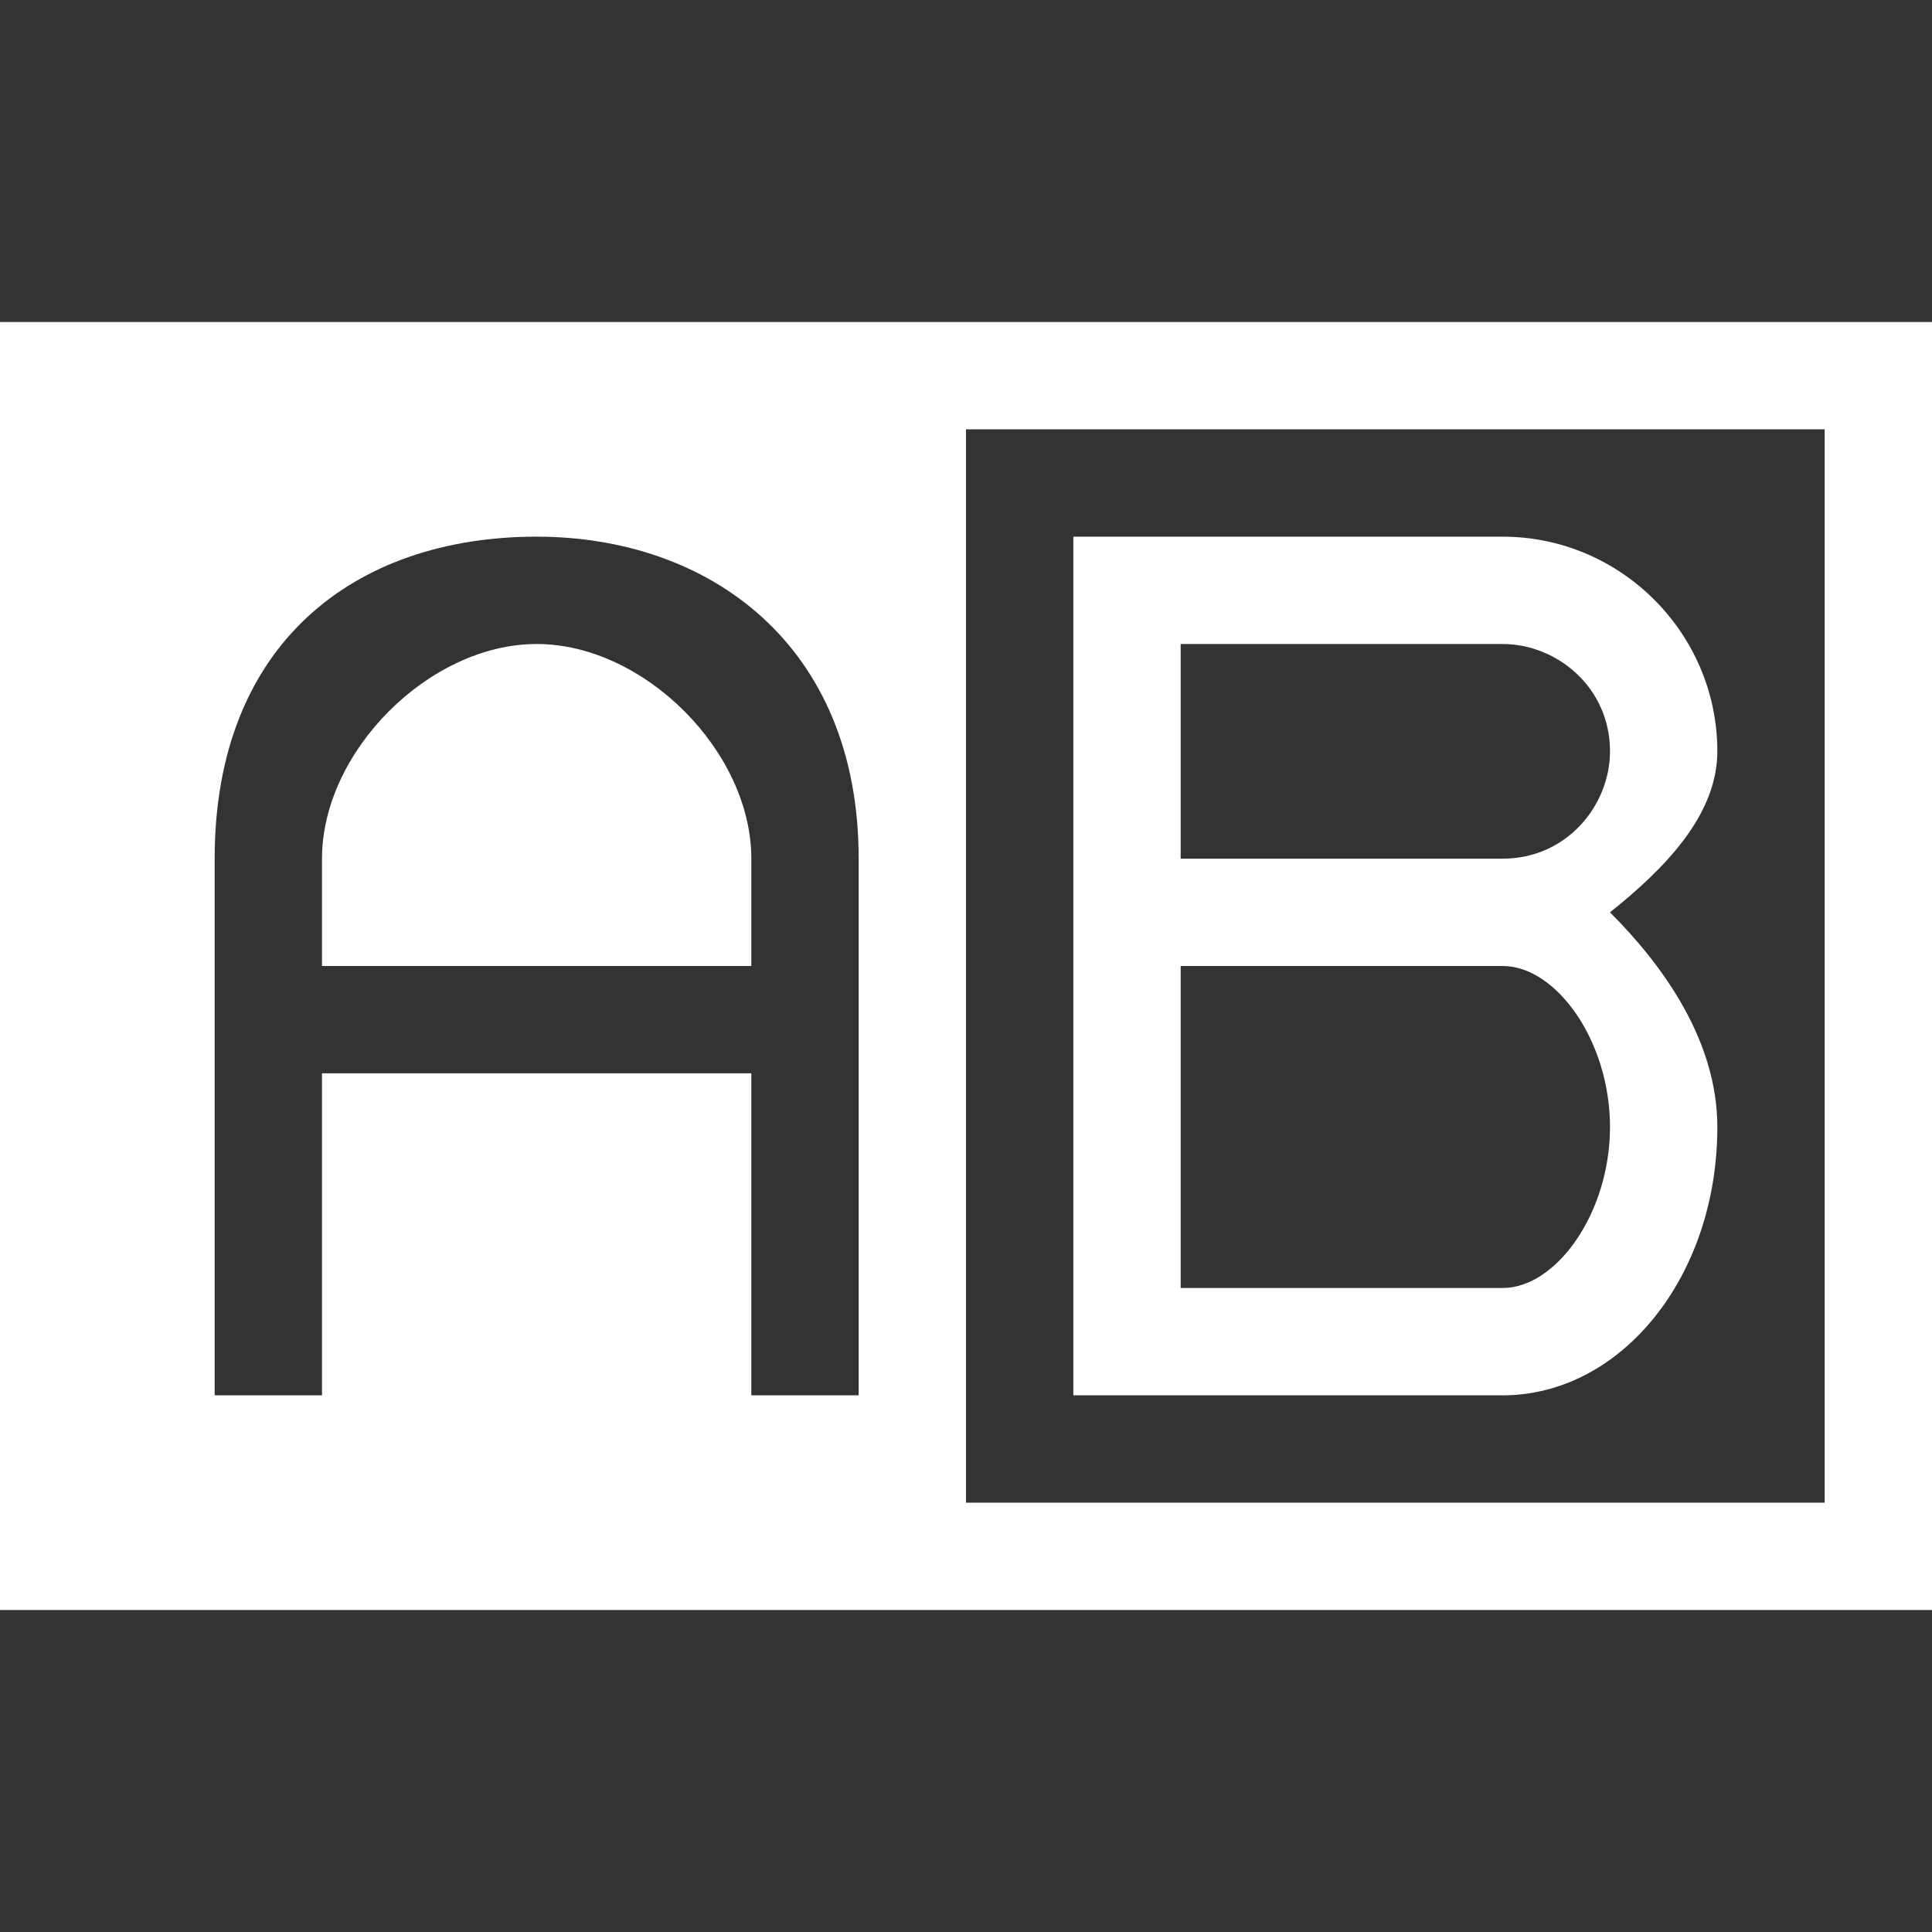
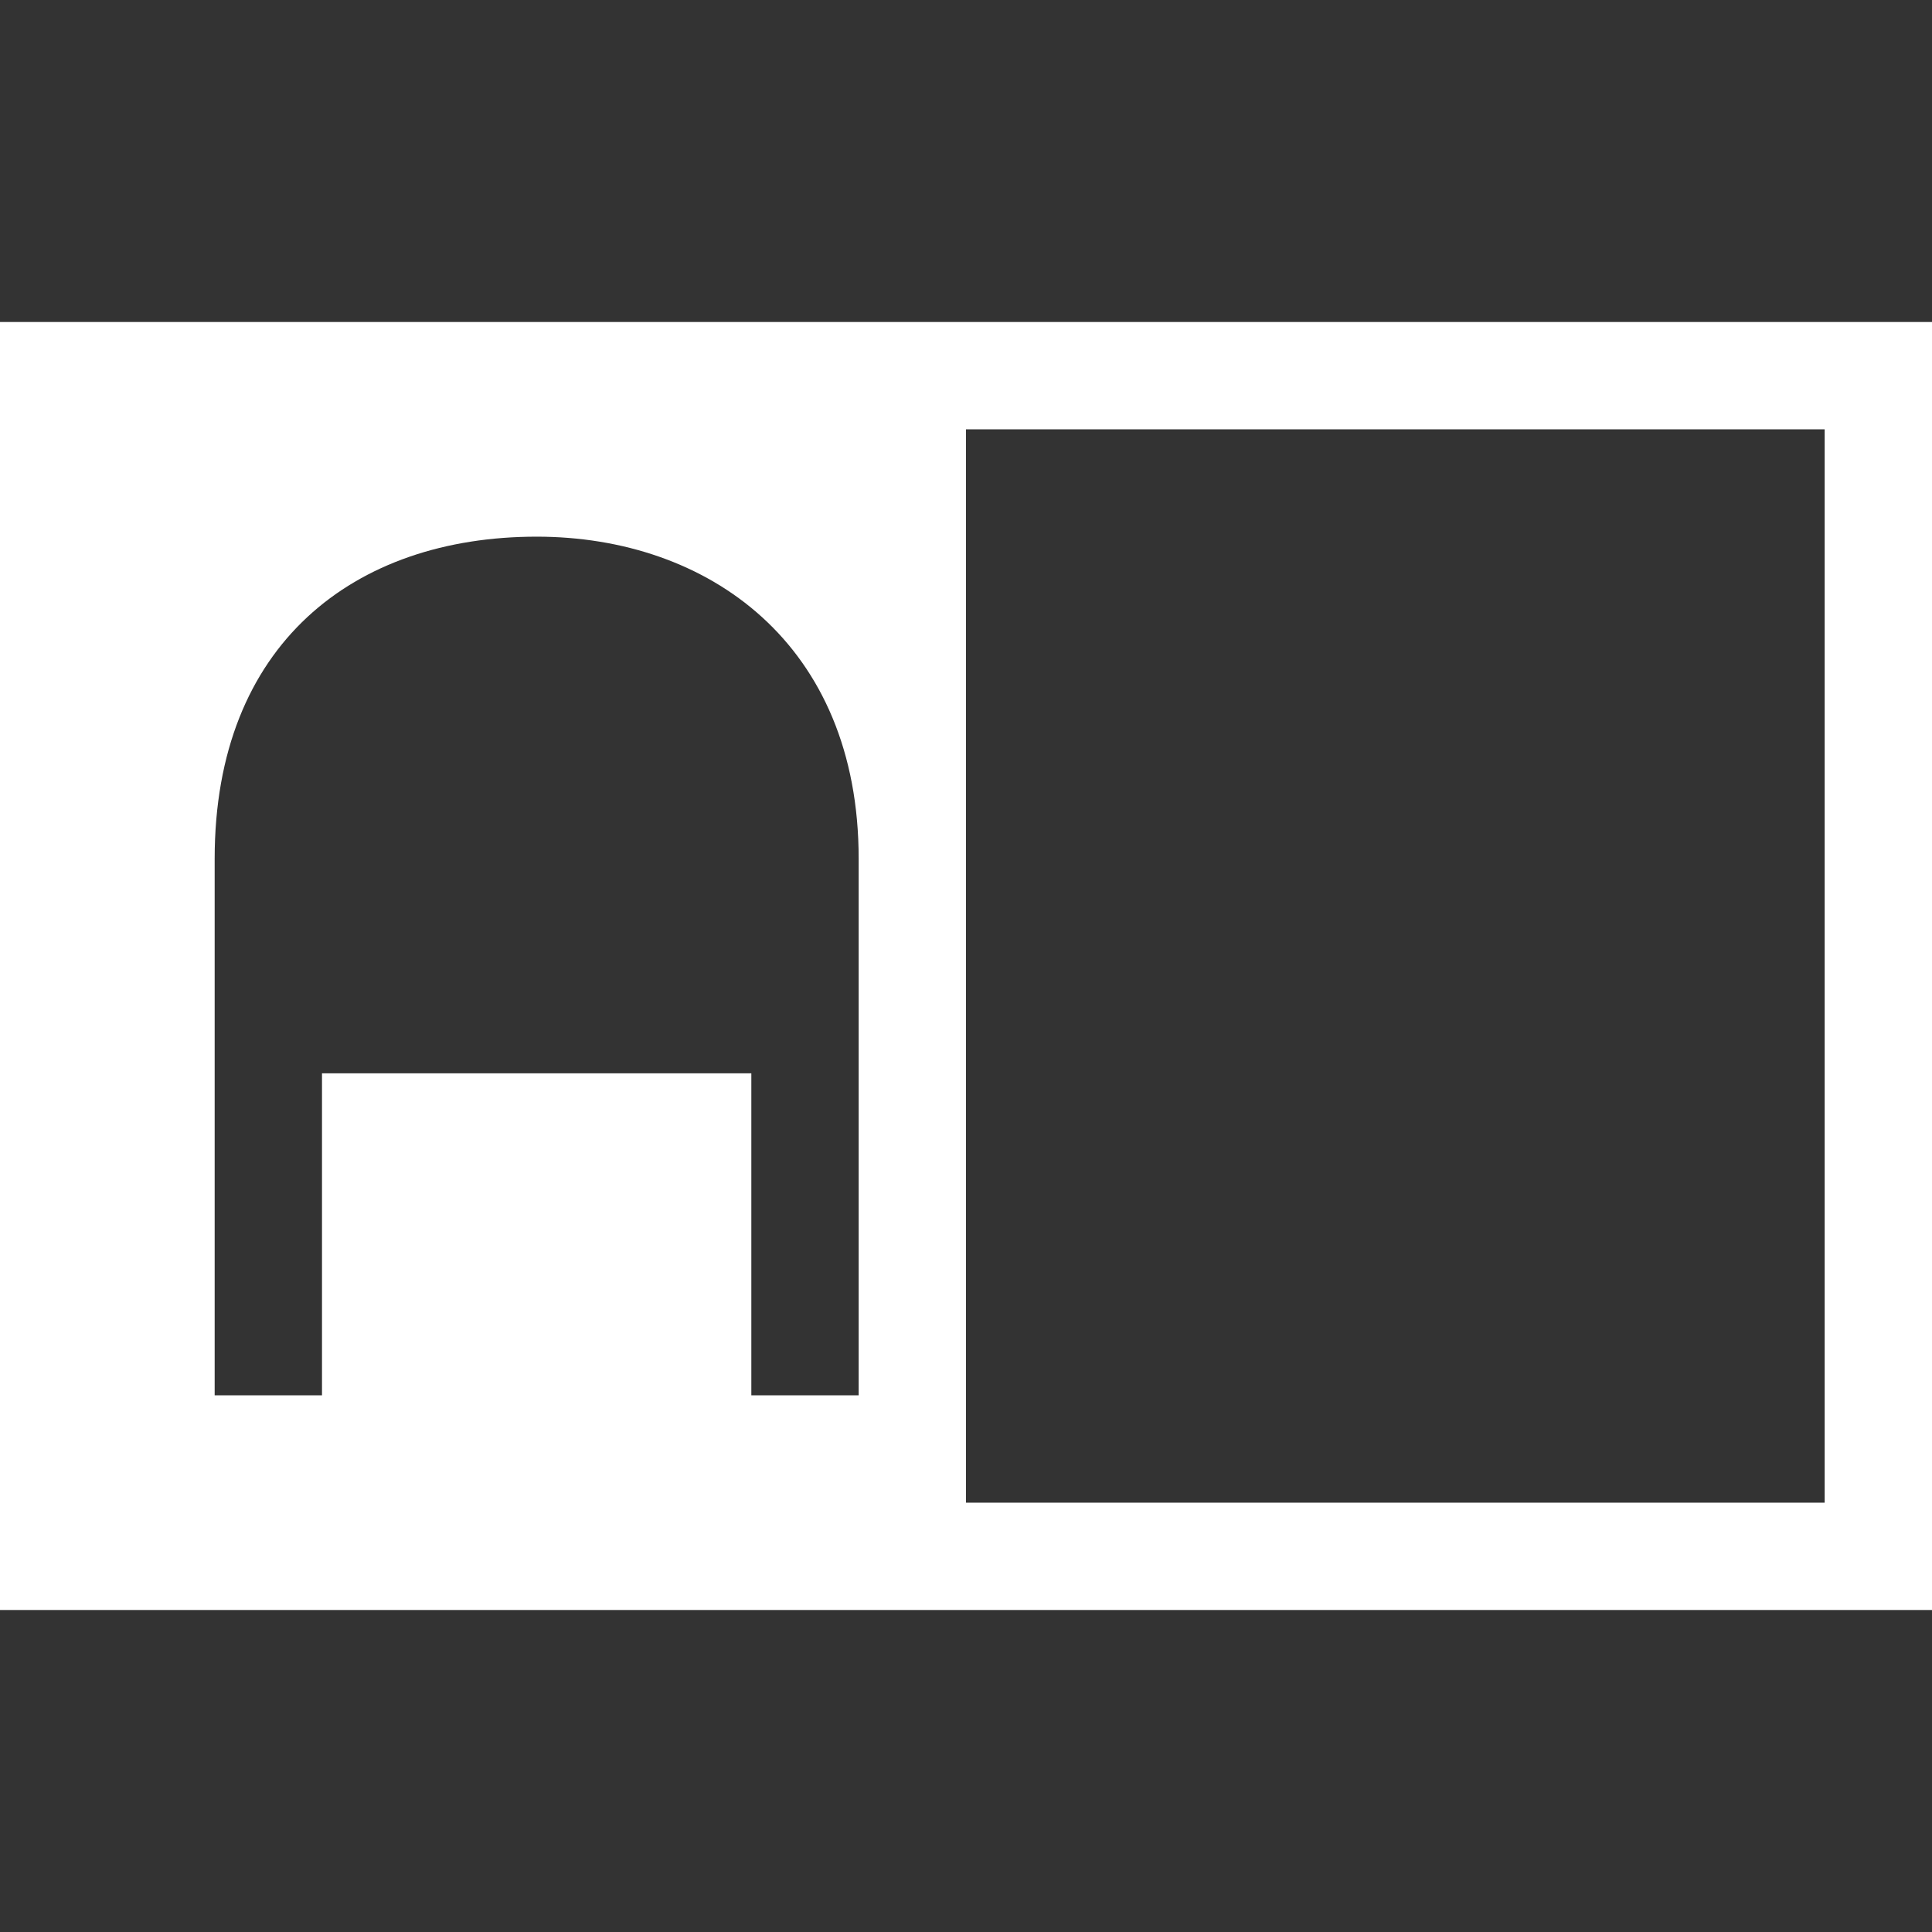
<svg xmlns="http://www.w3.org/2000/svg" t="1575619894309" class="icon" viewBox="0 0 1024 1024" version="1.1" p-id="19313" data-spm-anchor-id="a313x.7781069.0.i5" width="36" height="36">
  <rect x="0" y="0" width="1024" height="1024" fill="#333333" stroke="none" />
  <defs>
    <style type="text/css" />
  </defs>
-   <path d="M910.222 597.333c0-45.511-28.444-85.333-56.889-113.778 28.444-22.756 56.889-51.2 56.889-85.333 0-62.578-51.2-113.778-113.778-113.778h-227.556v455.111h227.556c62.578 0 113.778-62.578 113.778-142.222zM625.778 341.333h170.667c28.444 0 56.889 22.756 56.889 56.889 0 28.444-22.756 56.889-56.889 56.889h-170.667V341.333z m0 170.667h170.667c28.444 0 56.889 39.822 56.889 85.333s-28.444 85.333-56.889 85.333h-170.667V512z" fill="#ffffff" p-id="19314" data-spm-anchor-id="a313x.7781069.0.i2" class="selected" />
-   <path d="M0 170.667v682.667h1024V170.667H0z m455.111 568.889H398.222v-170.667H170.667v170.667H113.778V455.111c0-113.778 73.956-170.667 170.667-170.667 91.022 0 170.667 56.889 170.667 170.667v284.444z m512 56.889H512V227.556h455.111v568.889z" fill="#ffffff" p-id="19315" data-spm-anchor-id="a313x.7781069.0.i0" class="selected" />
-   <path d="M284.444 341.333C227.556 341.333 170.667 398.222 170.667 455.111v56.889h227.556V455.111c0-56.889-56.889-113.778-113.778-113.778z" fill="#ffffff" p-id="19316" data-spm-anchor-id="a313x.7781069.0.i1" class="selected" />
+   <path d="M0 170.667v682.667h1024V170.667z m455.111 568.889H398.222v-170.667H170.667v170.667H113.778V455.111c0-113.778 73.956-170.667 170.667-170.667 91.022 0 170.667 56.889 170.667 170.667v284.444z m512 56.889H512V227.556h455.111v568.889z" fill="#ffffff" p-id="19315" data-spm-anchor-id="a313x.7781069.0.i0" class="selected" />
</svg>